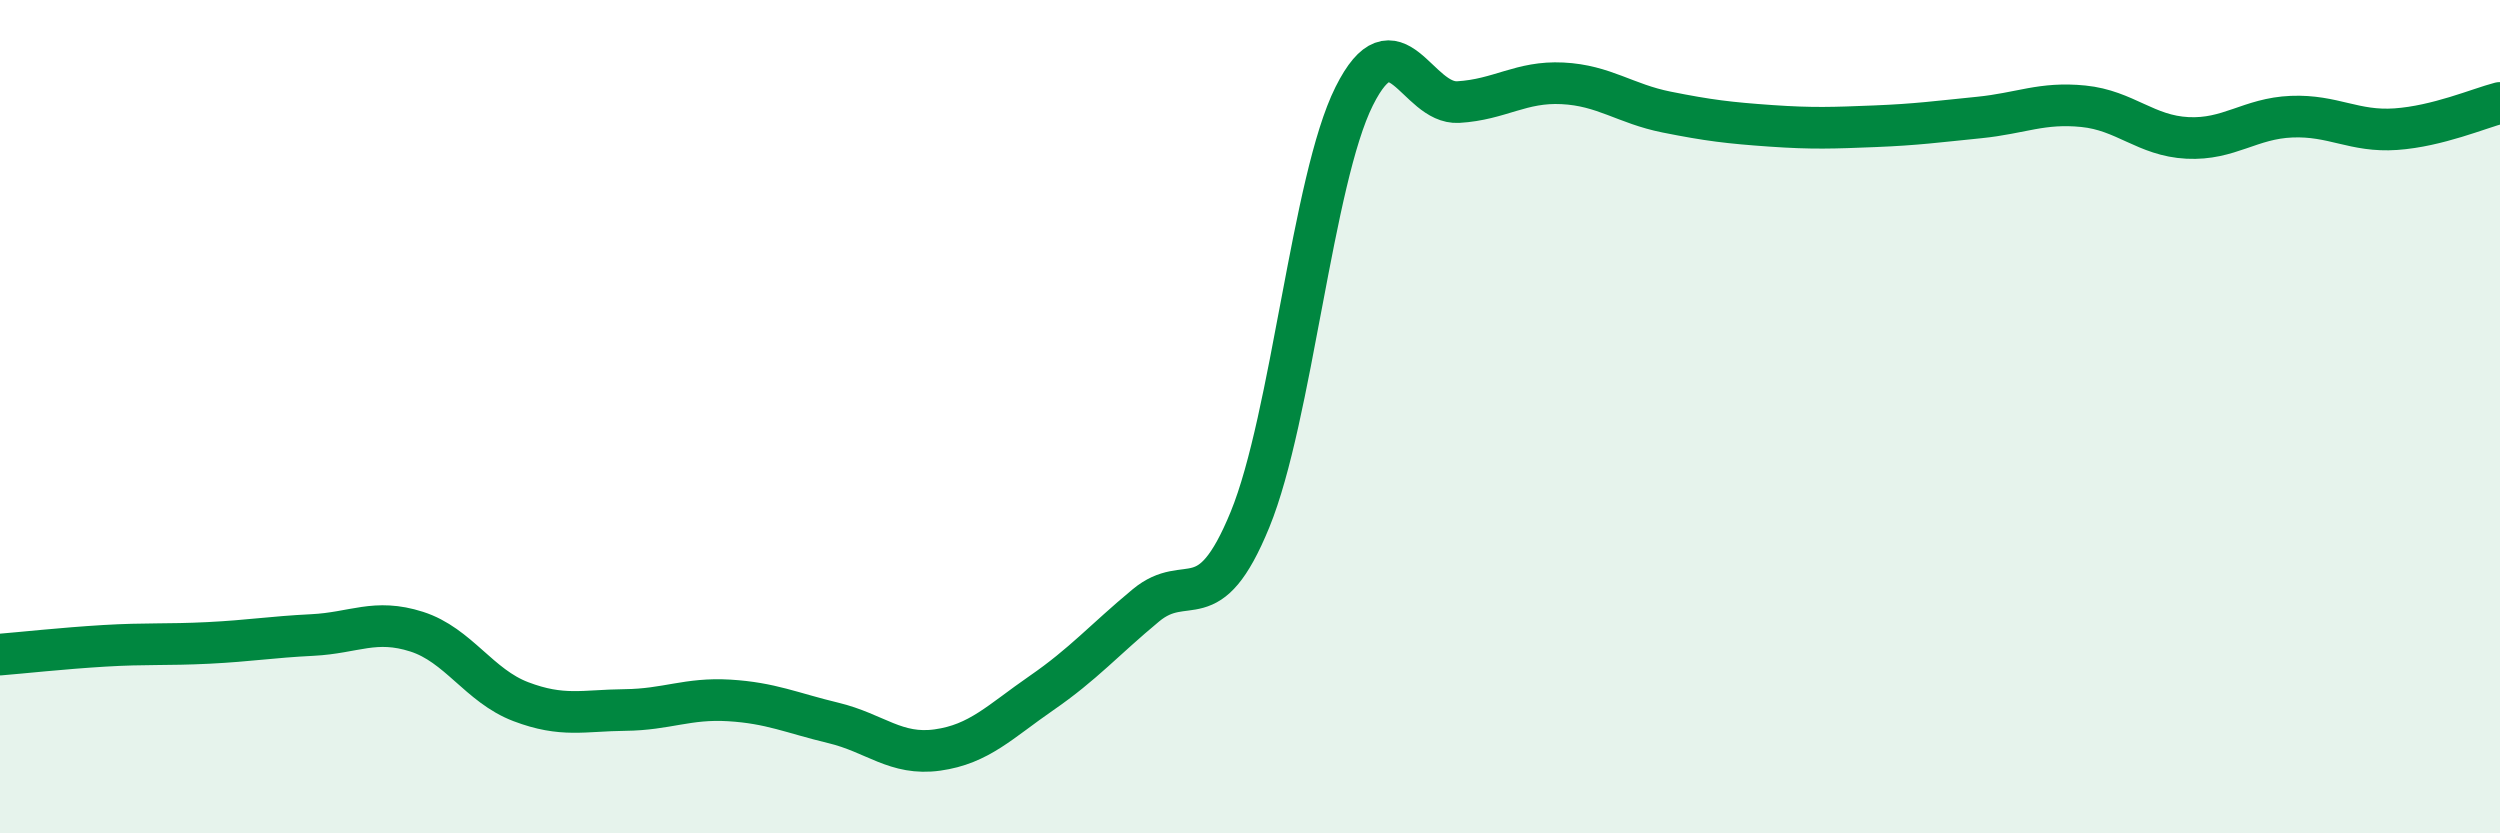
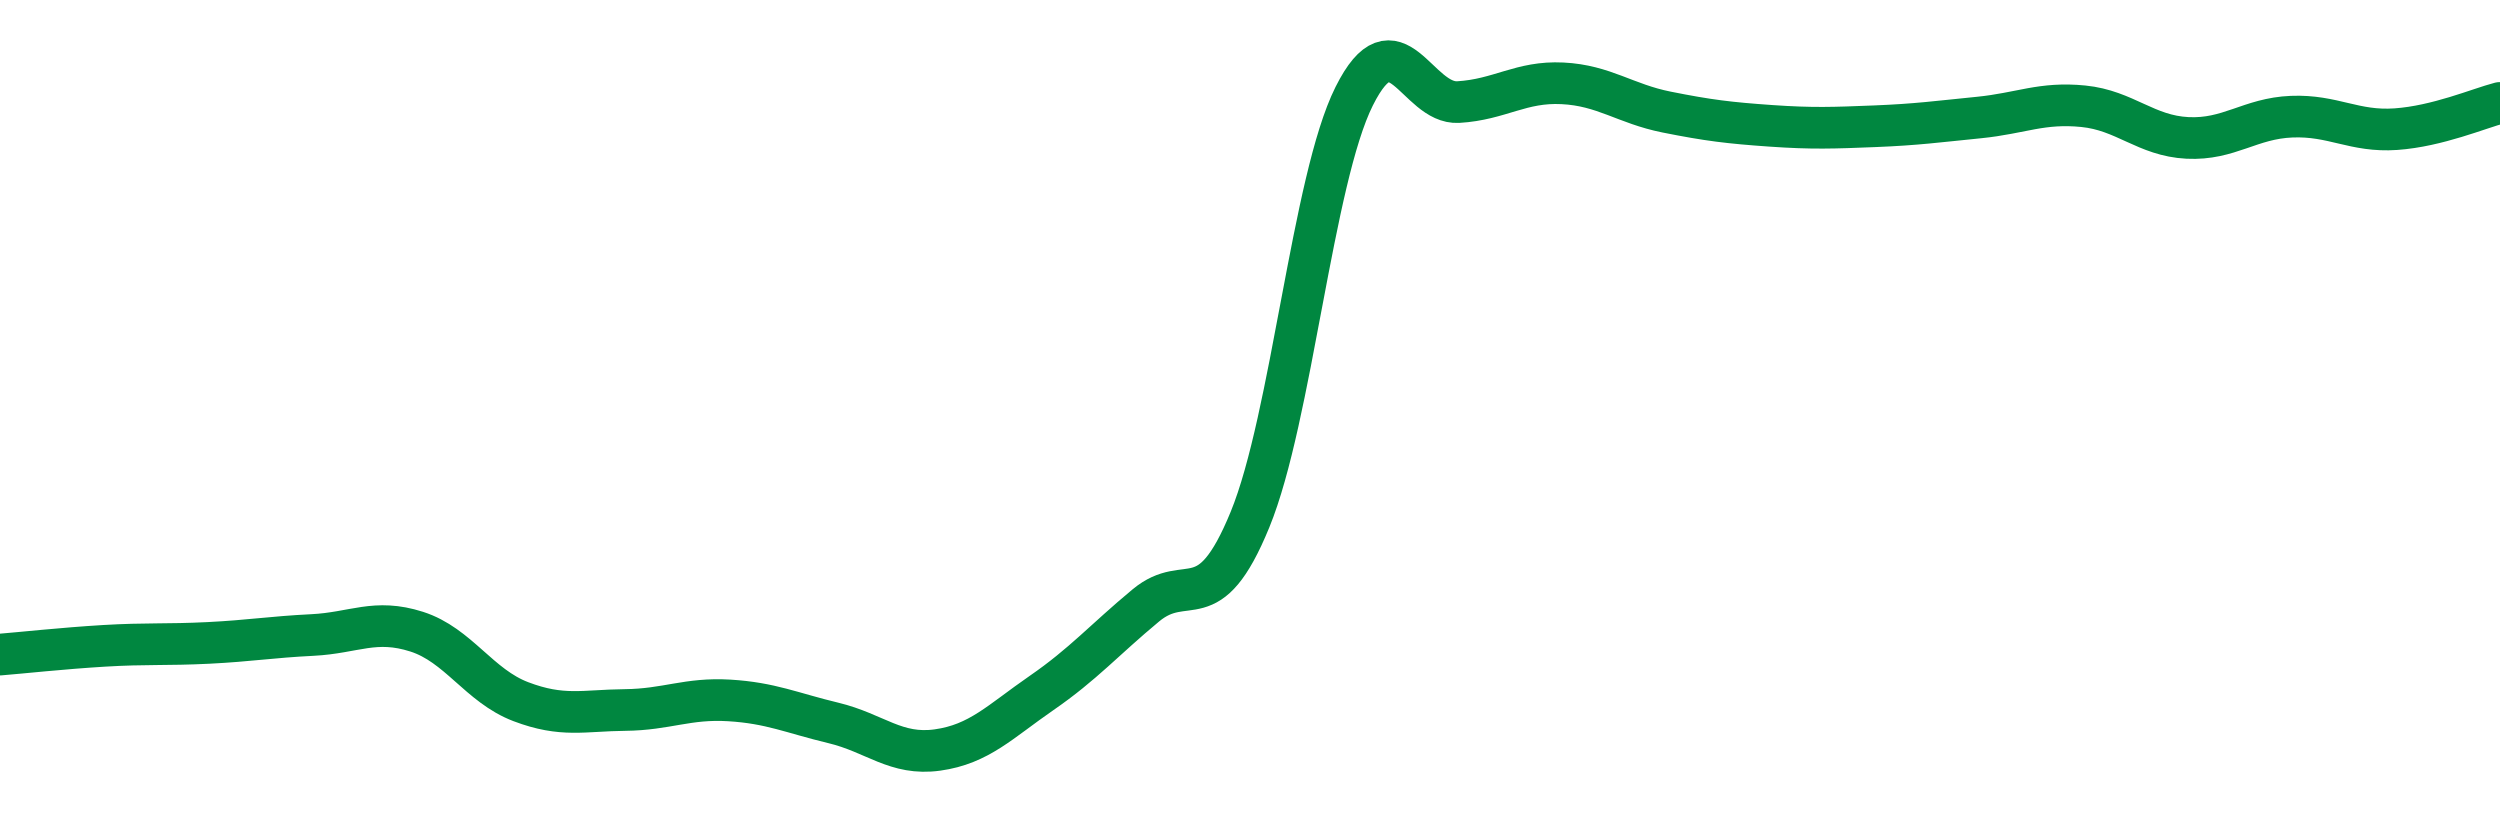
<svg xmlns="http://www.w3.org/2000/svg" width="60" height="20" viewBox="0 0 60 20">
-   <path d="M 0,15.71 C 0.5,15.67 1.5,15.56 2.5,15.5 C 3.5,15.44 4,15.48 5,15.43 C 6,15.38 6.5,15.29 7.5,15.24 C 8.5,15.19 9,14.84 10,15.16 C 11,15.48 11.5,16.46 12.5,16.84 C 13.5,17.22 14,17.05 15,17.04 C 16,17.03 16.5,16.75 17.5,16.81 C 18.5,16.87 19,17.11 20,17.35 C 21,17.59 21.5,18.14 22.5,18 C 23.5,17.86 24,17.32 25,16.63 C 26,15.94 26.5,15.36 27.5,14.53 C 28.5,13.7 29,14.91 30,12.47 C 31,10.03 31.5,4.31 32.5,2.31 C 33.5,0.31 34,2.51 35,2.45 C 36,2.39 36.5,1.95 37.5,2 C 38.5,2.05 39,2.49 40,2.69 C 41,2.89 41.5,2.95 42.5,3.02 C 43.5,3.09 44,3.07 45,3.03 C 46,2.99 46.5,2.92 47.5,2.82 C 48.5,2.72 49,2.45 50,2.55 C 51,2.65 51.5,3.26 52.5,3.31 C 53.5,3.36 54,2.84 55,2.8 C 56,2.76 56.5,3.17 57.5,3.1 C 58.5,3.03 59.5,2.6 60,2.47L60 20L0 20Z" fill="#008740" opacity="0.1" stroke-linecap="round" stroke-linejoin="round" />
  <path d="M 0,15.71 C 0.5,15.67 1.5,15.56 2.5,15.5 C 3.5,15.44 4,15.48 5,15.43 C 6,15.38 6.5,15.29 7.5,15.24 C 8.5,15.19 9,14.84 10,15.16 C 11,15.48 11.5,16.46 12.5,16.84 C 13.5,17.22 14,17.05 15,17.04 C 16,17.03 16.5,16.75 17.5,16.81 C 18.5,16.87 19,17.11 20,17.35 C 21,17.59 21.5,18.14 22.5,18 C 23.5,17.86 24,17.32 25,16.63 C 26,15.94 26.5,15.36 27.5,14.53 C 28.5,13.7 29,14.91 30,12.47 C 31,10.03 31.5,4.31 32.5,2.31 C 33.5,0.31 34,2.51 35,2.45 C 36,2.39 36.5,1.95 37.5,2 C 38.5,2.05 39,2.49 40,2.69 C 41,2.89 41.5,2.95 42.5,3.02 C 43.5,3.09 44,3.07 45,3.03 C 46,2.99 46.5,2.92 47.5,2.82 C 48.5,2.72 49,2.45 50,2.55 C 51,2.65 51.5,3.26 52.5,3.31 C 53.5,3.36 54,2.84 55,2.8 C 56,2.76 56.5,3.17 57.5,3.1 C 58.5,3.03 59.5,2.6 60,2.47" stroke="#008740" stroke-width="1" fill="none" stroke-linecap="round" stroke-linejoin="round" />
</svg>